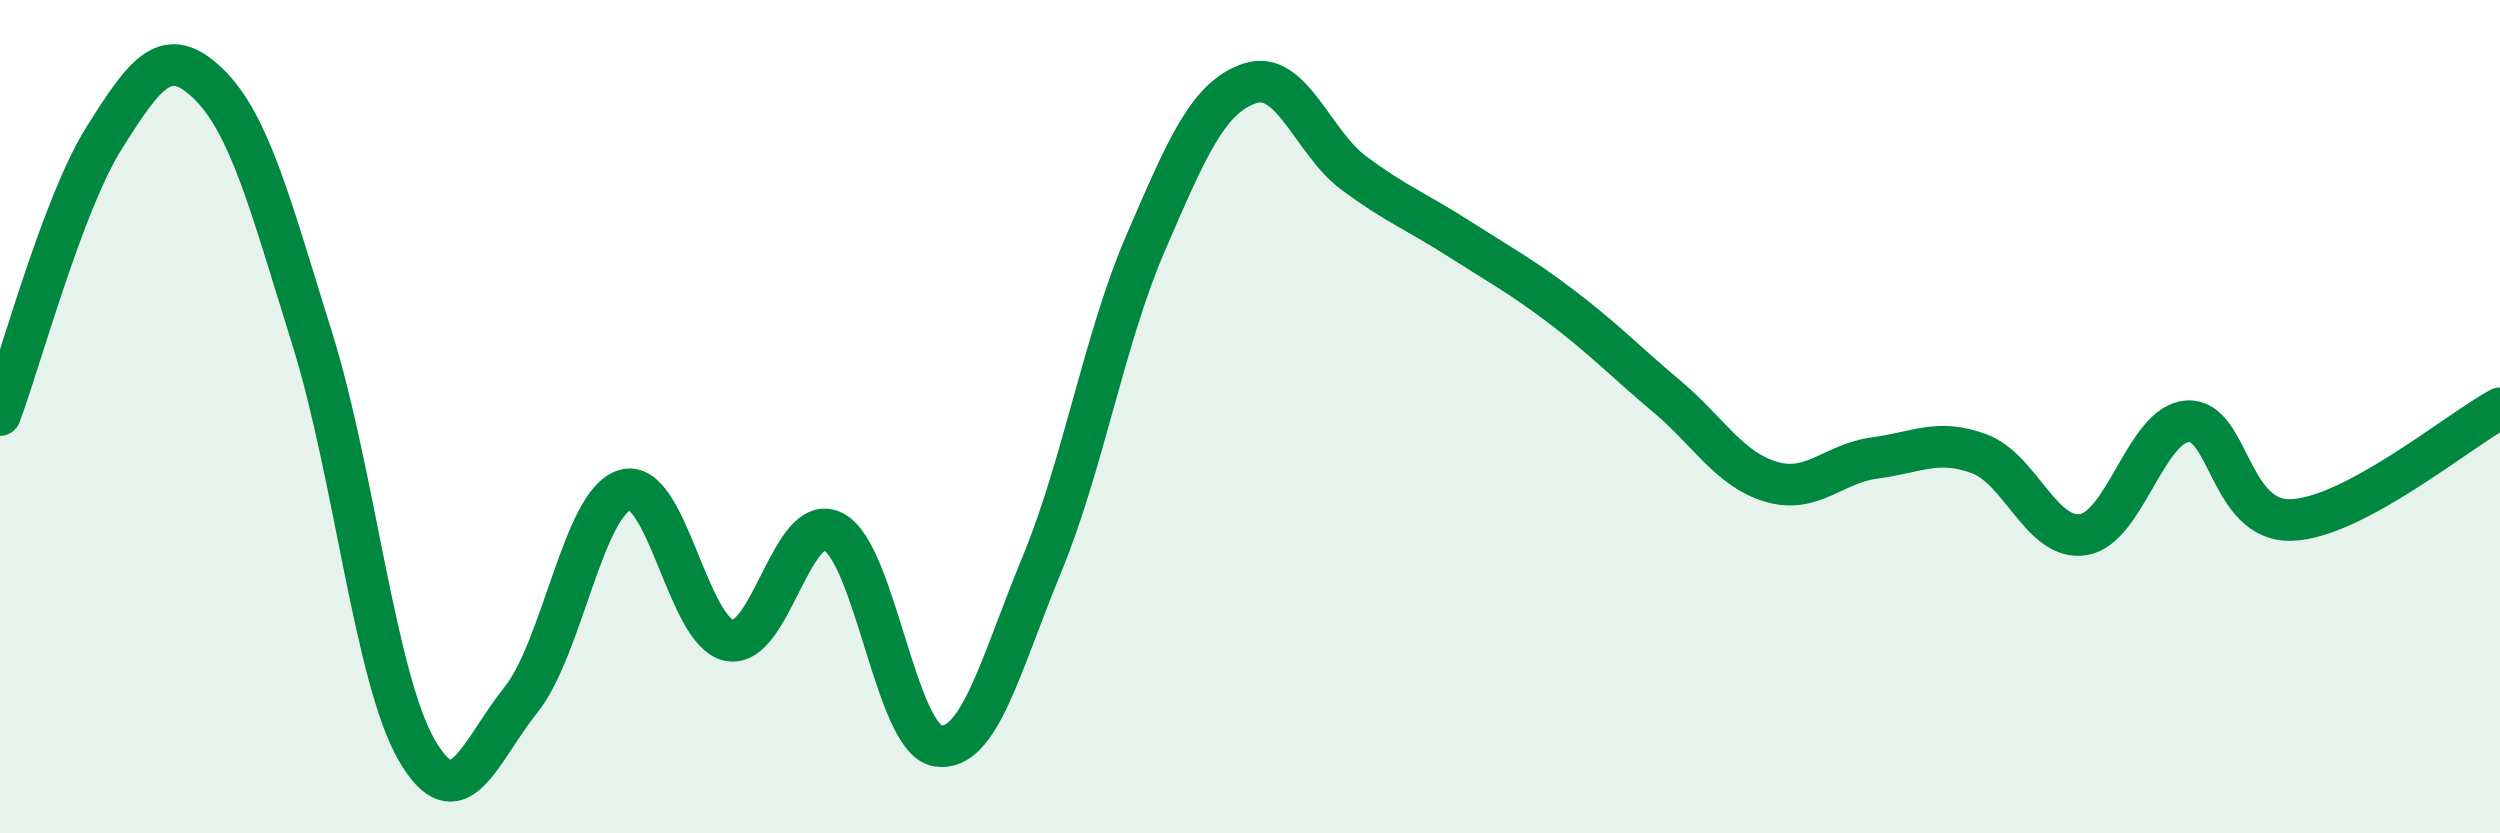
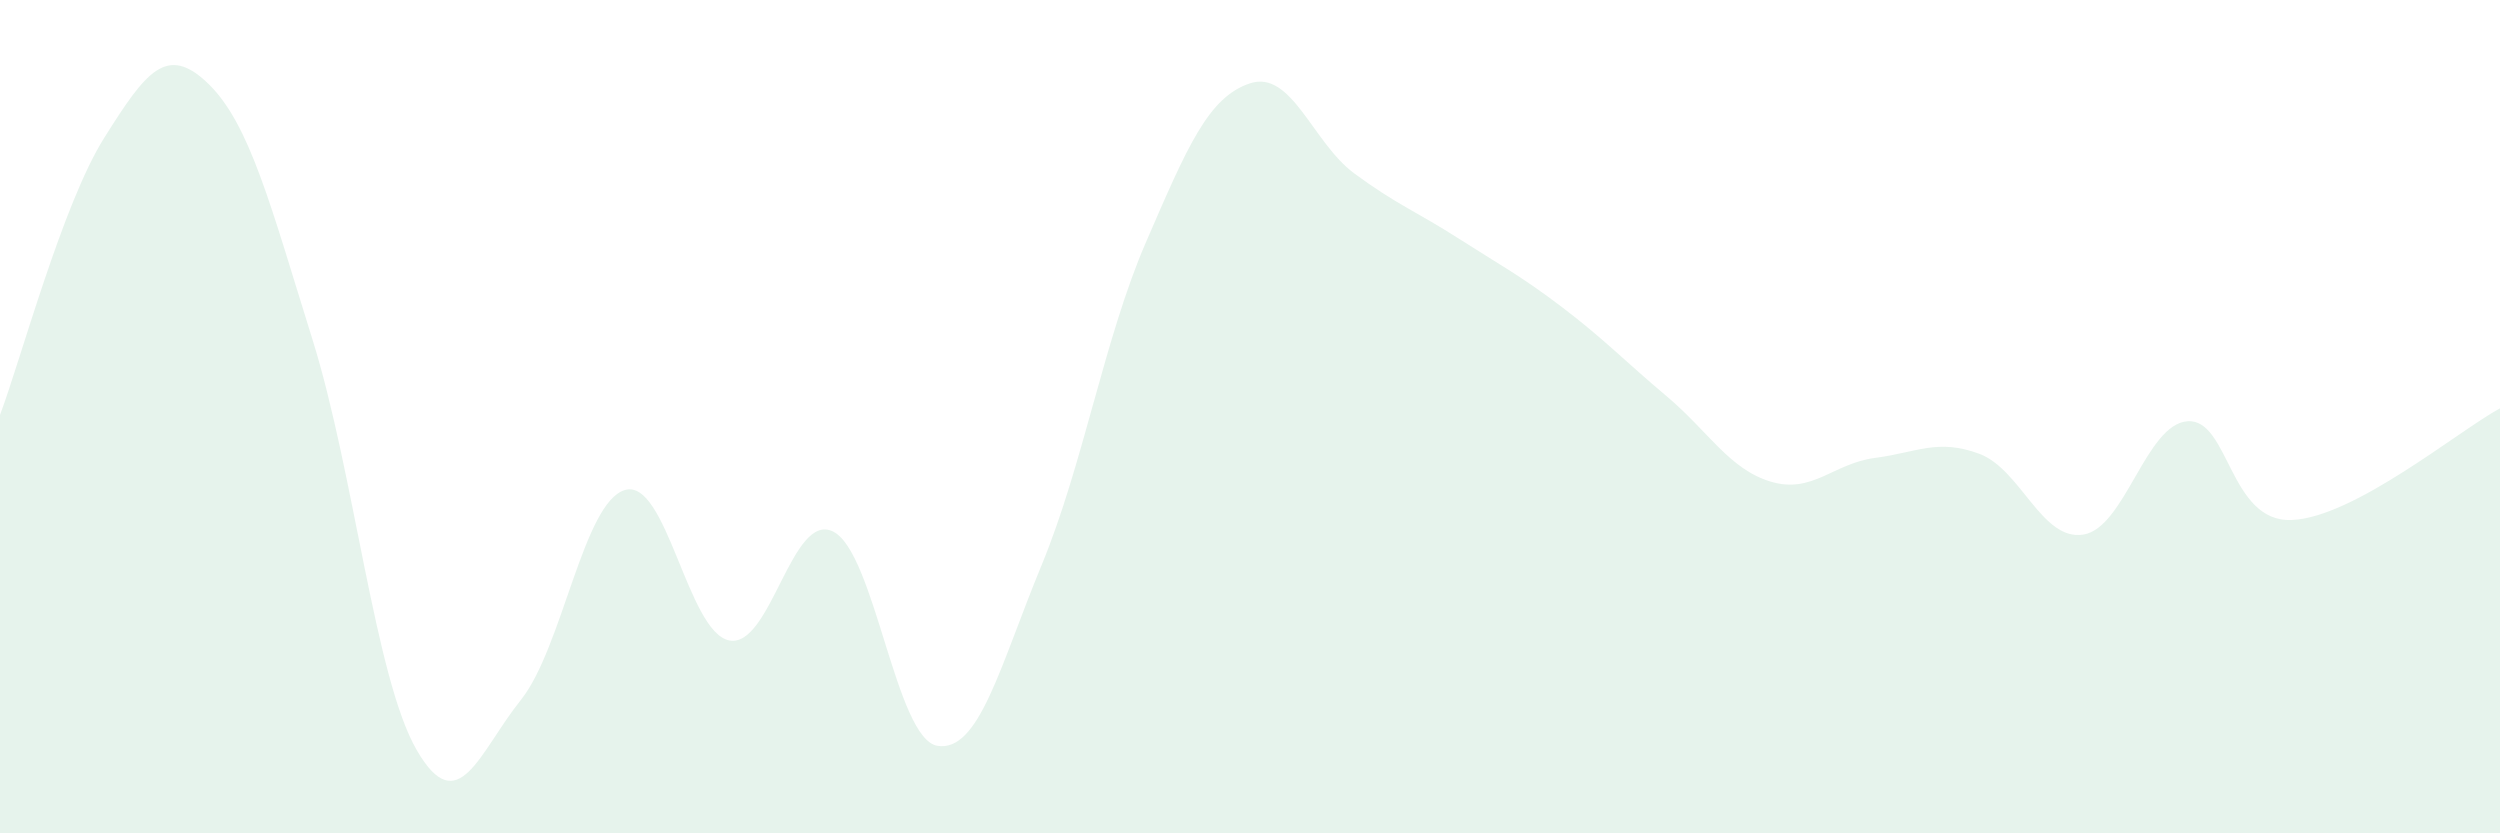
<svg xmlns="http://www.w3.org/2000/svg" width="60" height="20" viewBox="0 0 60 20">
  <path d="M 0,9.96 C 0.5,8.63 1.5,4.9 2.5,3.31 C 3.5,1.72 4,1.04 5,2.01 C 6,2.98 6.5,4.95 7.5,8.15 C 8.5,11.35 9,16.27 10,18 C 11,19.73 11.5,18.05 12.5,16.8 C 13.5,15.55 14,12.05 15,11.76 C 16,11.47 16.5,15.17 17.5,15.37 C 18.5,15.57 19,12.25 20,12.76 C 21,13.27 21.5,17.74 22.5,17.9 C 23.5,18.06 24,15.98 25,13.56 C 26,11.14 26.5,8.13 27.5,5.82 C 28.5,3.51 29,2.33 30,2 C 31,1.67 31.5,3.42 32.5,4.16 C 33.5,4.9 34,5.08 35,5.72 C 36,6.36 36.5,6.62 37.5,7.38 C 38.5,8.14 39,8.67 40,9.51 C 41,10.35 41.5,11.26 42.5,11.56 C 43.5,11.86 44,11.12 45,10.99 C 46,10.86 46.5,10.52 47.5,10.89 C 48.5,11.26 49,12.99 50,12.83 C 51,12.67 51.5,10.18 52.5,10.11 C 53.5,10.04 53.5,12.54 55,12.48 C 56.5,12.42 59,10.34 60,9.8L60 20L0 20Z" fill="#008740" opacity="0.1" stroke-linecap="round" stroke-linejoin="round" />
-   <path d="M 0,9.96 C 0.5,8.63 1.5,4.9 2.5,3.31 C 3.5,1.72 4,1.04 5,2.01 C 6,2.98 6.5,4.95 7.5,8.15 C 8.5,11.35 9,16.27 10,18 C 11,19.73 11.5,18.05 12.5,16.8 C 13.5,15.55 14,12.05 15,11.76 C 16,11.47 16.5,15.17 17.5,15.37 C 18.5,15.57 19,12.25 20,12.76 C 21,13.27 21.5,17.74 22.5,17.9 C 23.5,18.06 24,15.98 25,13.56 C 26,11.14 26.5,8.13 27.5,5.82 C 28.5,3.51 29,2.33 30,2 C 31,1.67 31.5,3.42 32.5,4.16 C 33.5,4.9 34,5.08 35,5.72 C 36,6.36 36.5,6.62 37.5,7.38 C 38.5,8.14 39,8.67 40,9.51 C 41,10.35 41.5,11.26 42.5,11.56 C 43.5,11.86 44,11.12 45,10.99 C 46,10.86 46.5,10.52 47.5,10.89 C 48.5,11.26 49,12.99 50,12.83 C 51,12.67 51.5,10.18 52.5,10.11 C 53.5,10.04 53.5,12.54 55,12.48 C 56.5,12.42 59,10.34 60,9.8" stroke="#008740" stroke-width="1" fill="none" stroke-linecap="round" stroke-linejoin="round" />
</svg>